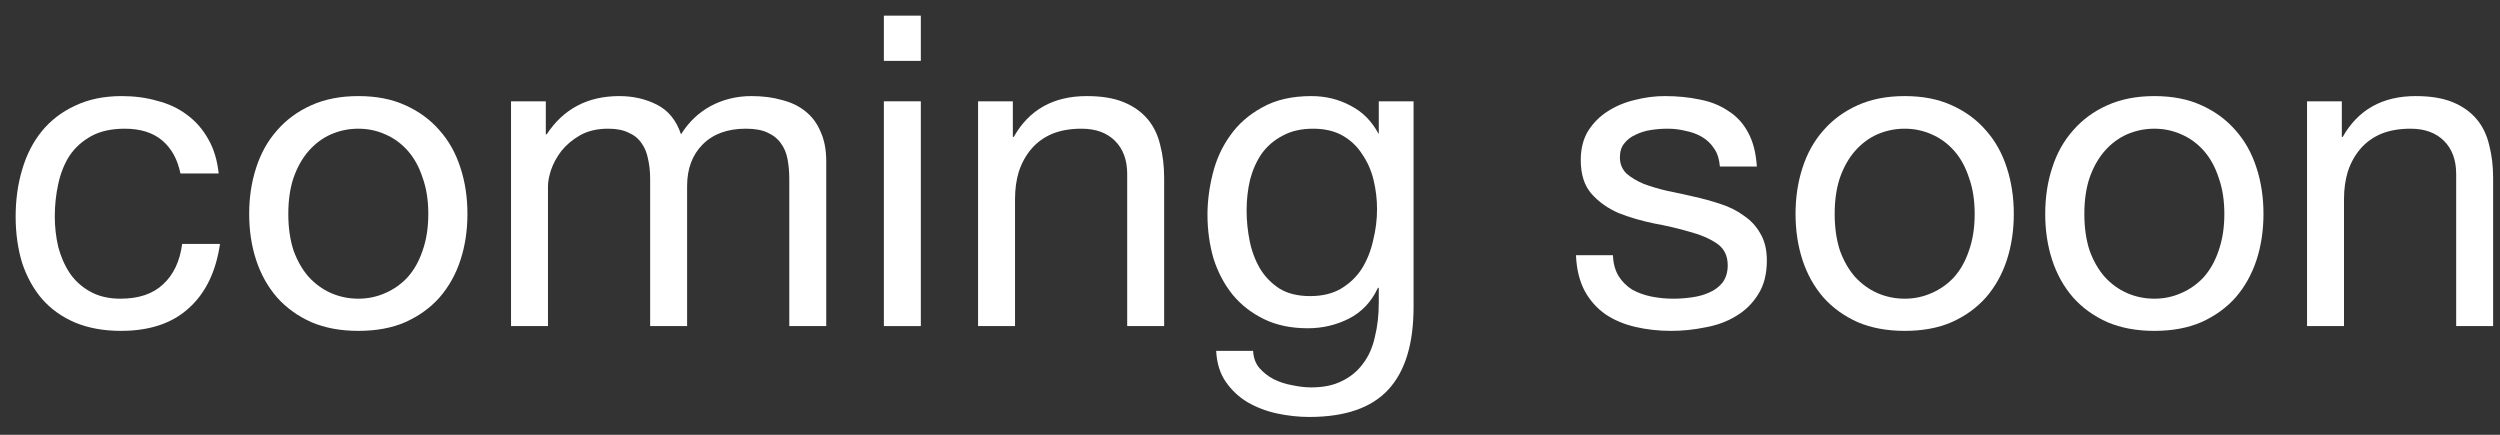
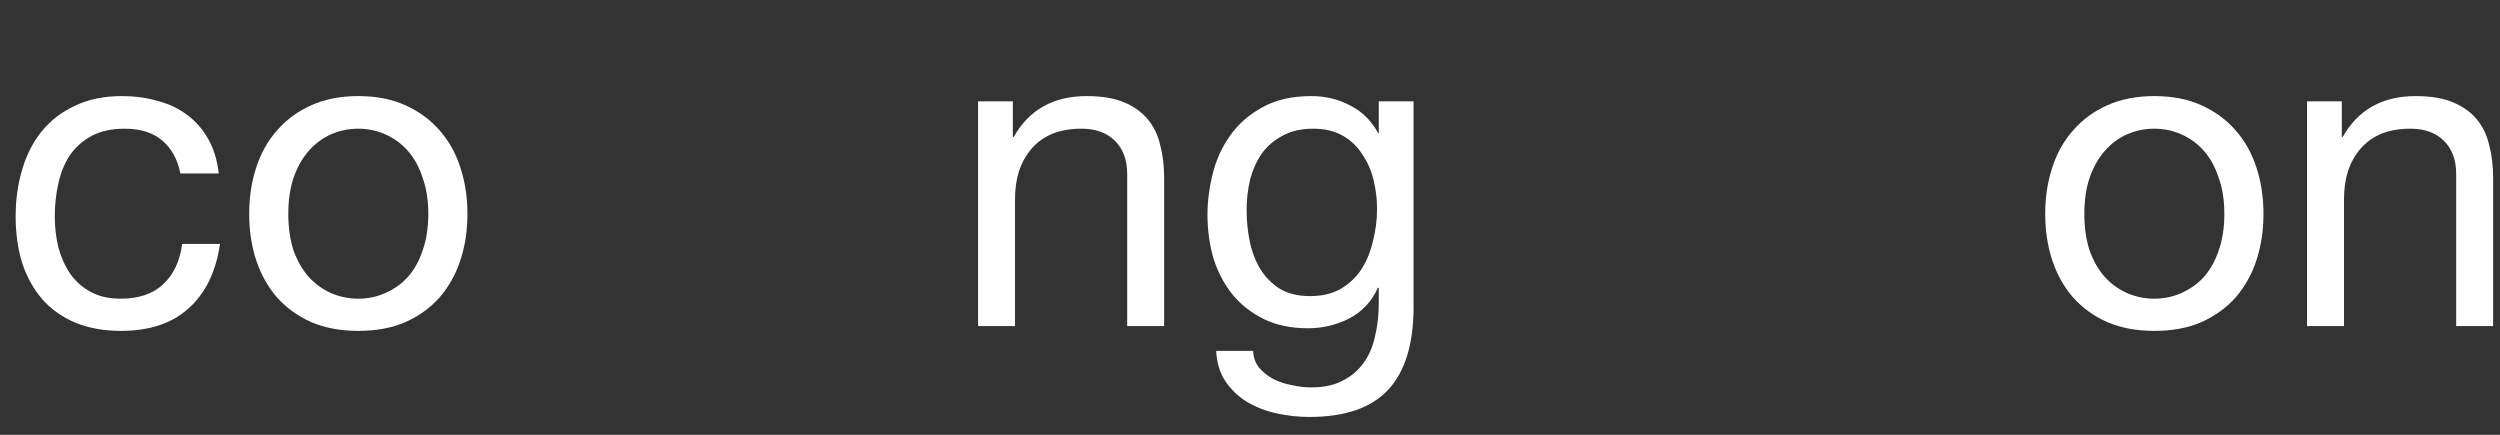
<svg xmlns="http://www.w3.org/2000/svg" width="115" height="20" viewBox="0 0 115 20" fill="none">
  <rect x="0" y="0" width="115" height="20" fill="#333333" stroke="none" />
  <path d="M106.124 4.66H107.724V6.3H107.764C108.471 5.047 109.591 4.42 111.124 4.42C111.804 4.42 112.371 4.513 112.824 4.7C113.277 4.887 113.644 5.147 113.924 5.48C114.204 5.813 114.397 6.213 114.504 6.68C114.624 7.133 114.684 7.64 114.684 8.2V15H112.984V8C112.984 7.36 112.797 6.853 112.424 6.48C112.051 6.107 111.537 5.92 110.884 5.92C110.364 5.92 109.911 6 109.524 6.16C109.151 6.32 108.837 6.547 108.584 6.84C108.331 7.133 108.137 7.48 108.004 7.88C107.884 8.267 107.824 8.693 107.824 9.16V15H106.124V4.66Z" fill="white" />
  <path d="M95.88 9.84C95.88 10.467 95.96 11.027 96.12 11.52C96.293 12 96.526 12.407 96.82 12.74C97.113 13.06 97.453 13.307 97.84 13.48C98.24 13.653 98.66 13.74 99.1 13.74C99.54 13.74 99.953 13.653 100.34 13.48C100.74 13.307 101.086 13.06 101.38 12.74C101.673 12.407 101.9 12 102.06 11.52C102.233 11.027 102.32 10.467 102.32 9.84C102.32 9.213 102.233 8.66 102.06 8.18C101.9 7.687 101.673 7.273 101.38 6.94C101.086 6.607 100.74 6.353 100.34 6.18C99.953 6.007 99.54 5.92 99.1 5.92C98.66 5.92 98.24 6.007 97.84 6.18C97.453 6.353 97.113 6.607 96.82 6.94C96.526 7.273 96.293 7.687 96.12 8.18C95.96 8.66 95.88 9.213 95.88 9.84ZM94.08 9.84C94.08 9.08 94.186 8.373 94.4 7.72C94.613 7.053 94.933 6.48 95.36 6C95.786 5.507 96.313 5.12 96.94 4.84C97.566 4.56 98.286 4.42 99.1 4.42C99.926 4.42 100.646 4.56 101.26 4.84C101.886 5.12 102.413 5.507 102.84 6C103.266 6.48 103.586 7.053 103.8 7.72C104.013 8.373 104.12 9.08 104.12 9.84C104.12 10.6 104.013 11.307 103.8 11.96C103.586 12.613 103.266 13.187 102.84 13.68C102.413 14.16 101.886 14.54 101.26 14.82C100.646 15.087 99.926 15.22 99.1 15.22C98.286 15.22 97.566 15.087 96.94 14.82C96.313 14.54 95.786 14.16 95.36 13.68C94.933 13.187 94.613 12.613 94.4 11.96C94.186 11.307 94.08 10.6 94.08 9.84Z" fill="white" />
-   <path d="M84.395 9.84C84.395 10.467 84.475 11.027 84.635 11.52C84.808 12 85.042 12.407 85.335 12.74C85.629 13.06 85.969 13.307 86.355 13.48C86.755 13.653 87.175 13.74 87.615 13.74C88.055 13.74 88.469 13.653 88.855 13.48C89.255 13.307 89.602 13.06 89.895 12.74C90.189 12.407 90.415 12 90.575 11.52C90.749 11.027 90.835 10.467 90.835 9.84C90.835 9.213 90.749 8.66 90.575 8.18C90.415 7.687 90.189 7.273 89.895 6.94C89.602 6.607 89.255 6.353 88.855 6.18C88.469 6.007 88.055 5.92 87.615 5.92C87.175 5.92 86.755 6.007 86.355 6.18C85.969 6.353 85.629 6.607 85.335 6.94C85.042 7.273 84.808 7.687 84.635 8.18C84.475 8.66 84.395 9.213 84.395 9.84ZM82.595 9.84C82.595 9.08 82.702 8.373 82.915 7.72C83.129 7.053 83.448 6.48 83.875 6C84.302 5.507 84.829 5.12 85.455 4.84C86.082 4.56 86.802 4.42 87.615 4.42C88.442 4.42 89.162 4.56 89.775 4.84C90.402 5.12 90.929 5.507 91.355 6C91.782 6.48 92.102 7.053 92.315 7.72C92.528 8.373 92.635 9.08 92.635 9.84C92.635 10.6 92.528 11.307 92.315 11.96C92.102 12.613 91.782 13.187 91.355 13.68C90.929 14.16 90.402 14.54 89.775 14.82C89.162 15.087 88.442 15.22 87.615 15.22C86.802 15.22 86.082 15.087 85.455 14.82C84.829 14.54 84.302 14.16 83.875 13.68C83.448 13.187 83.129 12.613 82.915 11.96C82.702 11.307 82.595 10.6 82.595 9.84Z" fill="white" />
-   <path d="M74.195 11.74C74.208 12.113 74.295 12.433 74.455 12.7C74.615 12.953 74.822 13.16 75.075 13.32C75.342 13.467 75.635 13.573 75.955 13.64C76.288 13.707 76.628 13.74 76.975 13.74C77.242 13.74 77.522 13.72 77.815 13.68C78.109 13.64 78.375 13.567 78.615 13.46C78.868 13.353 79.075 13.2 79.235 13C79.395 12.787 79.475 12.52 79.475 12.2C79.475 11.76 79.308 11.427 78.975 11.2C78.642 10.973 78.222 10.793 77.715 10.66C77.222 10.513 76.682 10.387 76.095 10.28C75.508 10.16 74.962 10 74.455 9.8C73.962 9.587 73.548 9.293 73.215 8.92C72.882 8.547 72.715 8.027 72.715 7.36C72.715 6.84 72.828 6.393 73.055 6.02C73.295 5.647 73.595 5.347 73.955 5.12C74.328 4.88 74.742 4.707 75.195 4.6C75.662 4.48 76.122 4.42 76.575 4.42C77.162 4.42 77.702 4.473 78.195 4.58C78.688 4.673 79.122 4.847 79.495 5.1C79.882 5.34 80.188 5.673 80.415 6.1C80.642 6.513 80.775 7.033 80.815 7.66H79.115C79.088 7.327 79.002 7.053 78.855 6.84C78.709 6.613 78.522 6.433 78.295 6.3C78.068 6.167 77.815 6.073 77.535 6.02C77.269 5.953 76.995 5.92 76.715 5.92C76.462 5.92 76.202 5.94 75.935 5.98C75.682 6.02 75.448 6.093 75.235 6.2C75.022 6.293 74.848 6.427 74.715 6.6C74.582 6.76 74.515 6.973 74.515 7.24C74.515 7.533 74.615 7.78 74.815 7.98C75.028 8.167 75.295 8.327 75.615 8.46C75.935 8.58 76.295 8.687 76.695 8.78C77.095 8.86 77.495 8.947 77.895 9.04C78.322 9.133 78.735 9.247 79.135 9.38C79.549 9.513 79.909 9.693 80.215 9.92C80.535 10.133 80.788 10.407 80.975 10.74C81.175 11.073 81.275 11.487 81.275 11.98C81.275 12.607 81.142 13.127 80.875 13.54C80.622 13.953 80.282 14.287 79.855 14.54C79.442 14.793 78.968 14.967 78.435 15.06C77.915 15.167 77.395 15.22 76.875 15.22C76.302 15.22 75.755 15.16 75.235 15.04C74.715 14.92 74.255 14.727 73.855 14.46C73.455 14.18 73.135 13.82 72.895 13.38C72.655 12.927 72.522 12.38 72.495 11.74H74.195Z" fill="white" />
  <path d="M65.024 14.12C65.024 15.813 64.638 17.08 63.864 17.92C63.091 18.76 61.878 19.18 60.224 19.18C59.744 19.18 59.251 19.127 58.744 19.02C58.251 18.913 57.798 18.74 57.384 18.5C56.984 18.26 56.651 17.947 56.384 17.56C56.118 17.173 55.971 16.7 55.944 16.14H57.644C57.658 16.447 57.751 16.707 57.924 16.92C58.111 17.133 58.331 17.307 58.584 17.44C58.851 17.573 59.138 17.667 59.444 17.72C59.751 17.787 60.044 17.82 60.324 17.82C60.884 17.82 61.358 17.72 61.744 17.52C62.131 17.333 62.451 17.067 62.704 16.72C62.958 16.387 63.138 15.98 63.244 15.5C63.364 15.02 63.424 14.493 63.424 13.92V13.24H63.384C63.091 13.88 62.644 14.353 62.044 14.66C61.458 14.953 60.831 15.1 60.164 15.1C59.391 15.1 58.718 14.96 58.144 14.68C57.571 14.4 57.091 14.027 56.704 13.56C56.318 13.08 56.024 12.527 55.824 11.9C55.638 11.26 55.544 10.587 55.544 9.88C55.544 9.267 55.624 8.64 55.784 8C55.944 7.347 56.211 6.76 56.584 6.24C56.958 5.707 57.451 5.273 58.064 4.94C58.678 4.593 59.431 4.42 60.324 4.42C60.978 4.42 61.578 4.567 62.124 4.86C62.671 5.14 63.098 5.567 63.404 6.14H63.424V4.66H65.024V14.12ZM60.264 13.62C60.824 13.62 61.298 13.507 61.684 13.28C62.084 13.04 62.404 12.733 62.644 12.36C62.884 11.973 63.058 11.54 63.164 11.06C63.284 10.58 63.344 10.1 63.344 9.62C63.344 9.167 63.291 8.72 63.184 8.28C63.078 7.84 62.904 7.447 62.664 7.1C62.438 6.74 62.138 6.453 61.764 6.24C61.391 6.027 60.938 5.92 60.404 5.92C59.858 5.92 59.391 6.027 59.004 6.24C58.618 6.44 58.298 6.713 58.044 7.06C57.804 7.407 57.624 7.807 57.504 8.26C57.398 8.713 57.344 9.187 57.344 9.68C57.344 10.147 57.391 10.613 57.484 11.08C57.578 11.547 57.738 11.973 57.964 12.36C58.191 12.733 58.491 13.04 58.864 13.28C59.238 13.507 59.704 13.62 60.264 13.62Z" fill="white" />
  <path d="M44.991 4.66H46.591V6.3H46.631C47.338 5.047 48.458 4.42 49.991 4.42C50.671 4.42 51.238 4.513 51.691 4.7C52.145 4.887 52.511 5.147 52.791 5.48C53.071 5.813 53.264 6.213 53.371 6.68C53.491 7.133 53.551 7.64 53.551 8.2V15H51.851V8C51.851 7.36 51.664 6.853 51.291 6.48C50.918 6.107 50.404 5.92 49.751 5.92C49.231 5.92 48.778 6 48.391 6.16C48.018 6.32 47.705 6.547 47.451 6.84C47.198 7.133 47.005 7.48 46.871 7.88C46.751 8.267 46.691 8.693 46.691 9.16V15H44.991V4.66Z" fill="white" />
-   <path d="M42.358 2.8H40.658V0.72H42.358V2.8ZM40.658 4.66H42.358V15H40.658V4.66Z" fill="white" />
-   <path d="M23.507 4.66H25.107V6.18H25.147C25.92 5.007 27.034 4.42 28.487 4.42C29.127 4.42 29.707 4.553 30.227 4.82C30.747 5.087 31.113 5.54 31.327 6.18C31.674 5.62 32.127 5.187 32.687 4.88C33.26 4.573 33.887 4.42 34.567 4.42C35.087 4.42 35.553 4.48 35.967 4.6C36.394 4.707 36.754 4.88 37.047 5.12C37.353 5.36 37.587 5.673 37.747 6.06C37.92 6.433 38.007 6.887 38.007 7.42V15H36.307V8.22C36.307 7.9 36.28 7.6 36.227 7.32C36.173 7.04 36.074 6.8 35.927 6.6C35.78 6.387 35.574 6.22 35.307 6.1C35.053 5.98 34.72 5.92 34.307 5.92C33.467 5.92 32.807 6.16 32.327 6.64C31.847 7.12 31.607 7.76 31.607 8.56V15H29.907V8.22C29.907 7.887 29.873 7.58 29.807 7.3C29.753 7.02 29.654 6.78 29.507 6.58C29.36 6.367 29.16 6.207 28.907 6.1C28.667 5.98 28.354 5.92 27.967 5.92C27.474 5.92 27.047 6.02 26.687 6.22C26.34 6.42 26.053 6.66 25.827 6.94C25.613 7.22 25.453 7.513 25.347 7.82C25.253 8.113 25.207 8.36 25.207 8.56V15H23.507V4.66Z" fill="white" />
  <path d="M13.262 9.84C13.262 10.467 13.342 11.027 13.502 11.52C13.676 12 13.909 12.407 14.202 12.74C14.496 13.06 14.836 13.307 15.222 13.48C15.622 13.653 16.042 13.74 16.482 13.74C16.922 13.74 17.336 13.653 17.722 13.48C18.122 13.307 18.469 13.06 18.762 12.74C19.056 12.407 19.282 12 19.442 11.52C19.616 11.027 19.702 10.467 19.702 9.84C19.702 9.213 19.616 8.66 19.442 8.18C19.282 7.687 19.056 7.273 18.762 6.94C18.469 6.607 18.122 6.353 17.722 6.18C17.336 6.007 16.922 5.92 16.482 5.92C16.042 5.92 15.622 6.007 15.222 6.18C14.836 6.353 14.496 6.607 14.202 6.94C13.909 7.273 13.676 7.687 13.502 8.18C13.342 8.66 13.262 9.213 13.262 9.84ZM11.462 9.84C11.462 9.08 11.569 8.373 11.782 7.72C11.996 7.053 12.316 6.48 12.742 6C13.169 5.507 13.696 5.12 14.322 4.84C14.949 4.56 15.669 4.42 16.482 4.42C17.309 4.42 18.029 4.56 18.642 4.84C19.269 5.12 19.796 5.507 20.222 6C20.649 6.48 20.969 7.053 21.182 7.72C21.396 8.373 21.502 9.08 21.502 9.84C21.502 10.6 21.396 11.307 21.182 11.96C20.969 12.613 20.649 13.187 20.222 13.68C19.796 14.16 19.269 14.54 18.642 14.82C18.029 15.087 17.309 15.22 16.482 15.22C15.669 15.22 14.949 15.087 14.322 14.82C13.696 14.54 13.169 14.16 12.742 13.68C12.316 13.187 11.996 12.613 11.782 11.96C11.569 11.307 11.462 10.6 11.462 9.84Z" fill="white" />
  <path d="M8.3 7.98C8.167 7.327 7.887 6.82 7.46 6.46C7.034 6.1 6.46 5.92 5.74 5.92C5.127 5.92 4.614 6.033 4.2 6.26C3.787 6.487 3.454 6.787 3.2 7.16C2.96 7.533 2.787 7.967 2.68 8.46C2.574 8.94 2.52 9.44 2.52 9.96C2.52 10.44 2.574 10.907 2.68 11.36C2.8 11.813 2.98 12.22 3.22 12.58C3.46 12.927 3.774 13.207 4.16 13.42C4.547 13.633 5.007 13.74 5.54 13.74C6.38 13.74 7.034 13.52 7.5 13.08C7.98 12.64 8.274 12.02 8.38 11.22H10.12C9.934 12.5 9.454 13.487 8.68 14.18C7.92 14.873 6.88 15.22 5.56 15.22C4.774 15.22 4.074 15.093 3.46 14.84C2.86 14.587 2.354 14.227 1.94 13.76C1.54 13.293 1.234 12.74 1.02 12.1C0.82 11.447 0.72 10.733 0.72 9.96C0.72 9.187 0.82 8.467 1.02 7.8C1.22 7.12 1.52 6.533 1.92 6.04C2.334 5.533 2.847 5.14 3.46 4.86C4.074 4.567 4.787 4.42 5.6 4.42C6.187 4.42 6.734 4.493 7.24 4.64C7.76 4.773 8.214 4.987 8.6 5.28C9 5.573 9.327 5.947 9.58 6.4C9.834 6.84 9.994 7.367 10.06 7.98H8.3Z" fill="white" />
</svg>